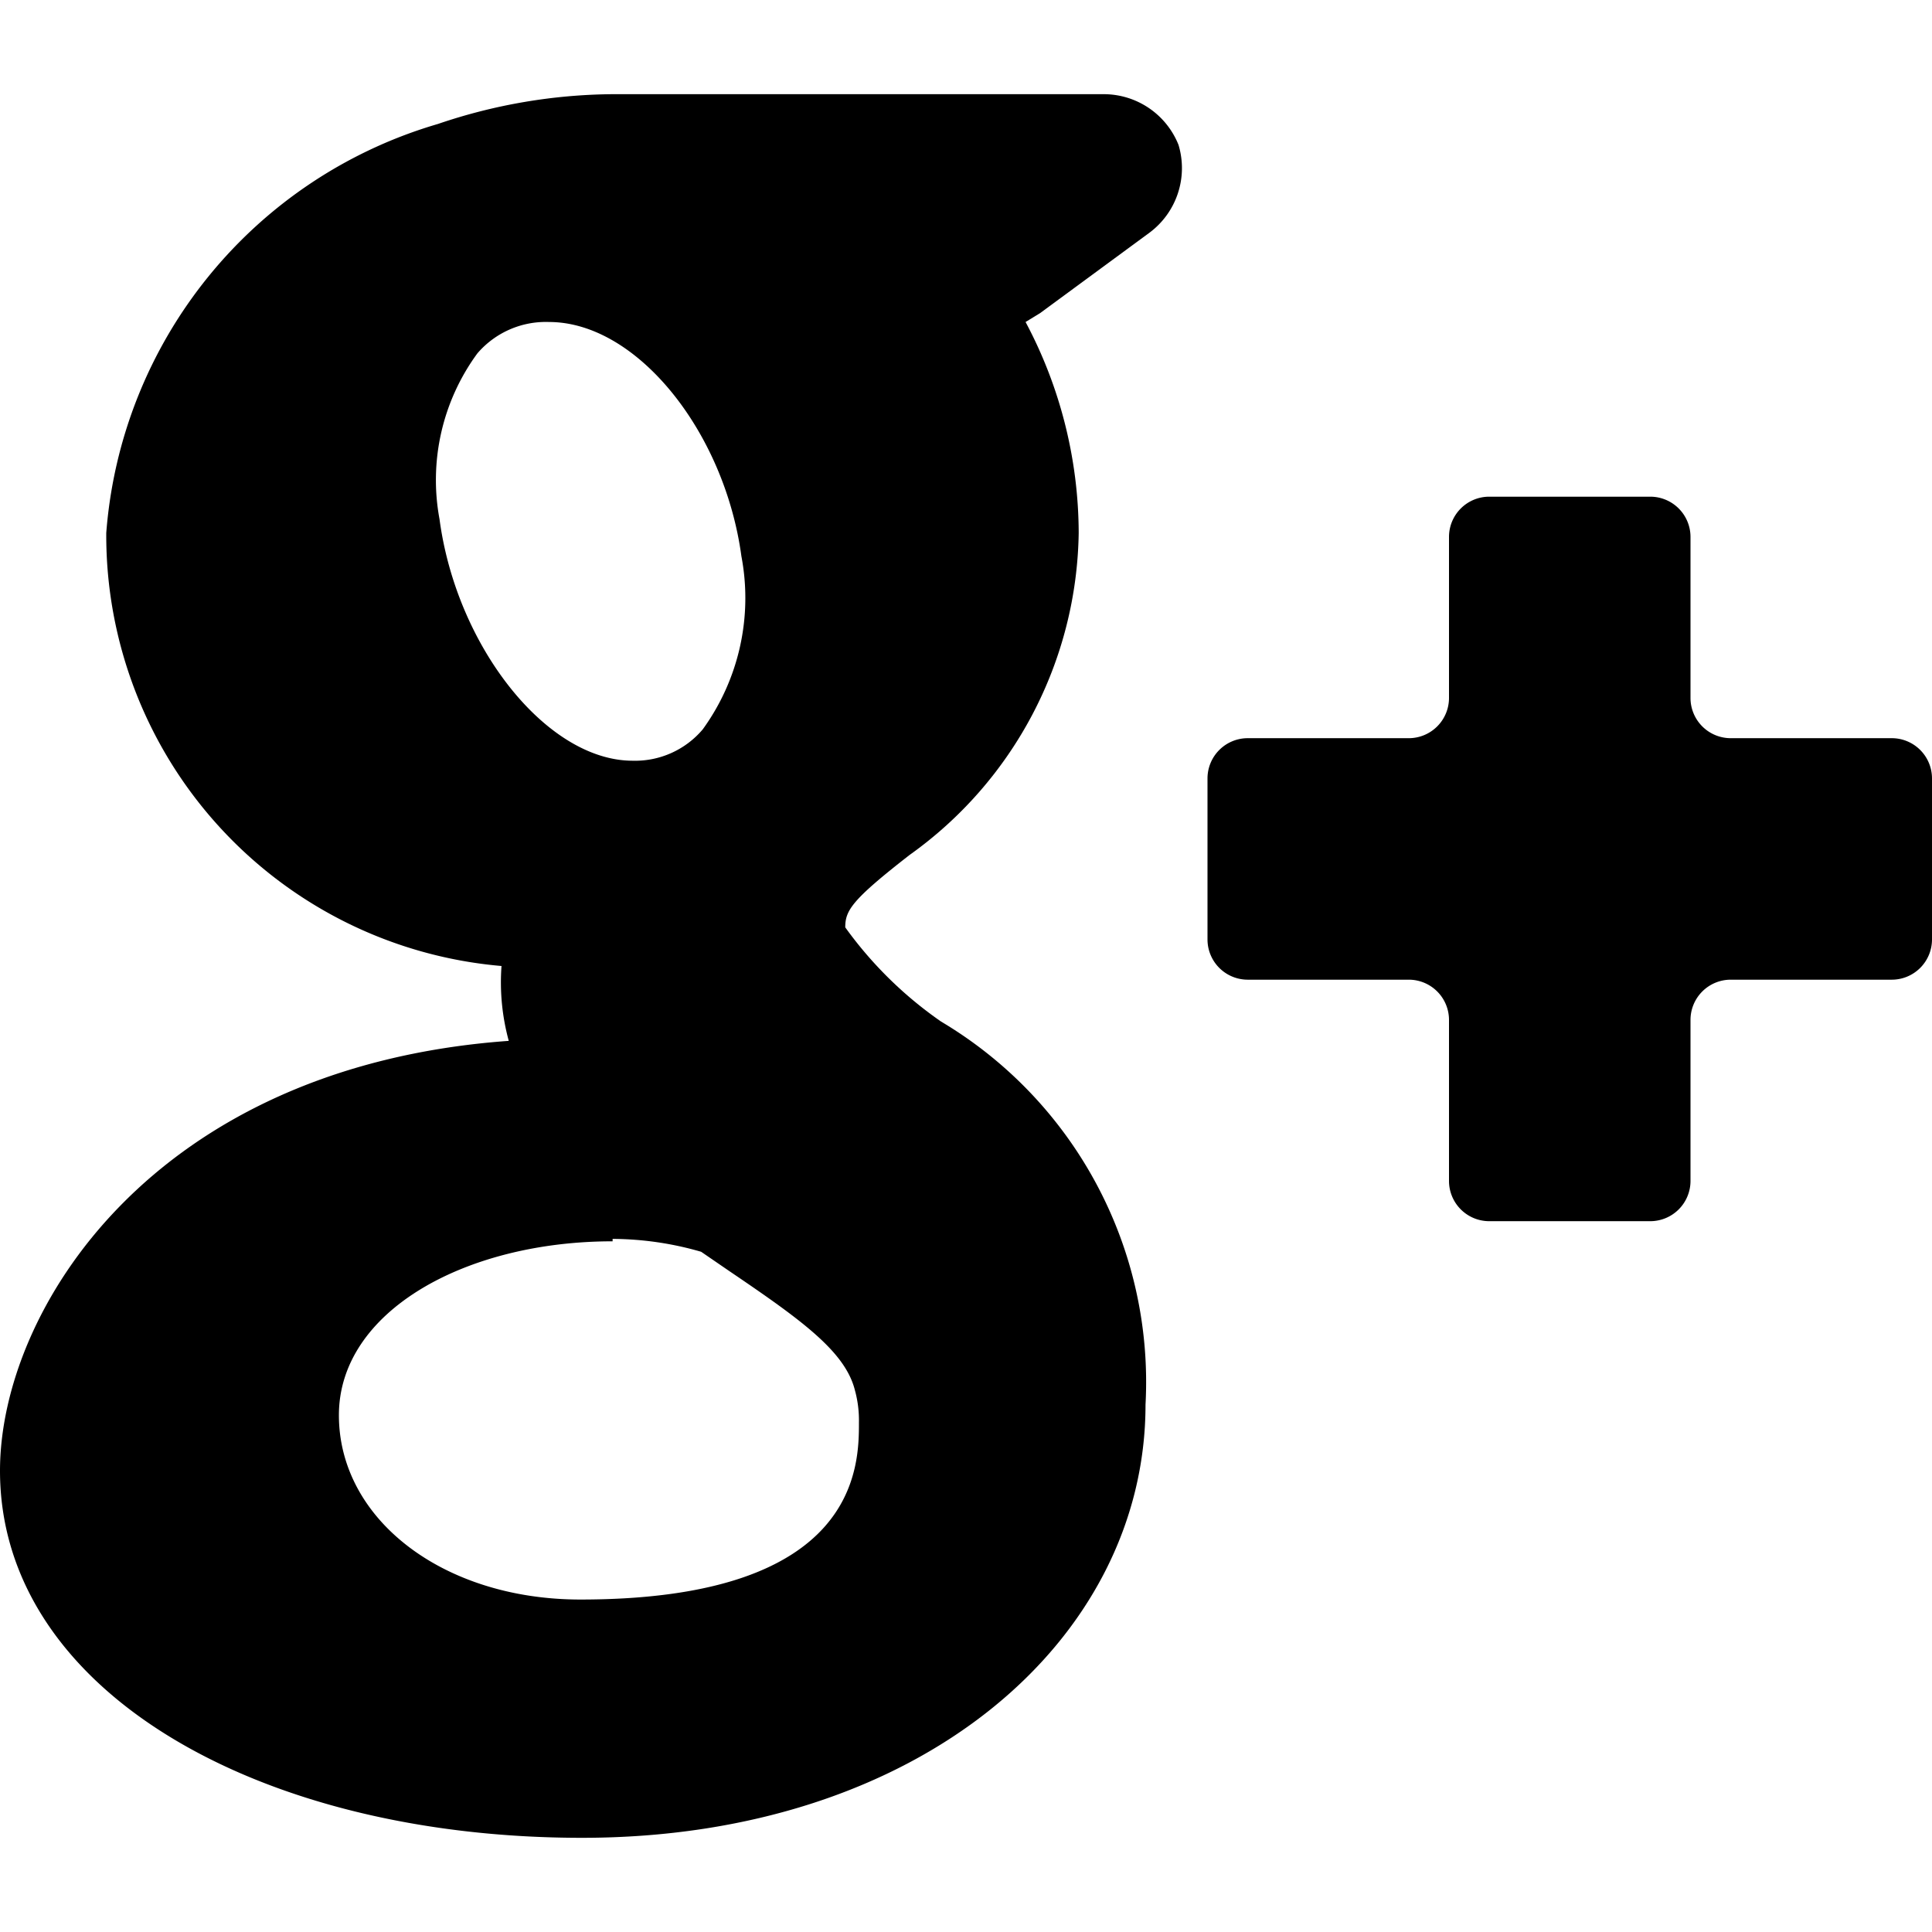
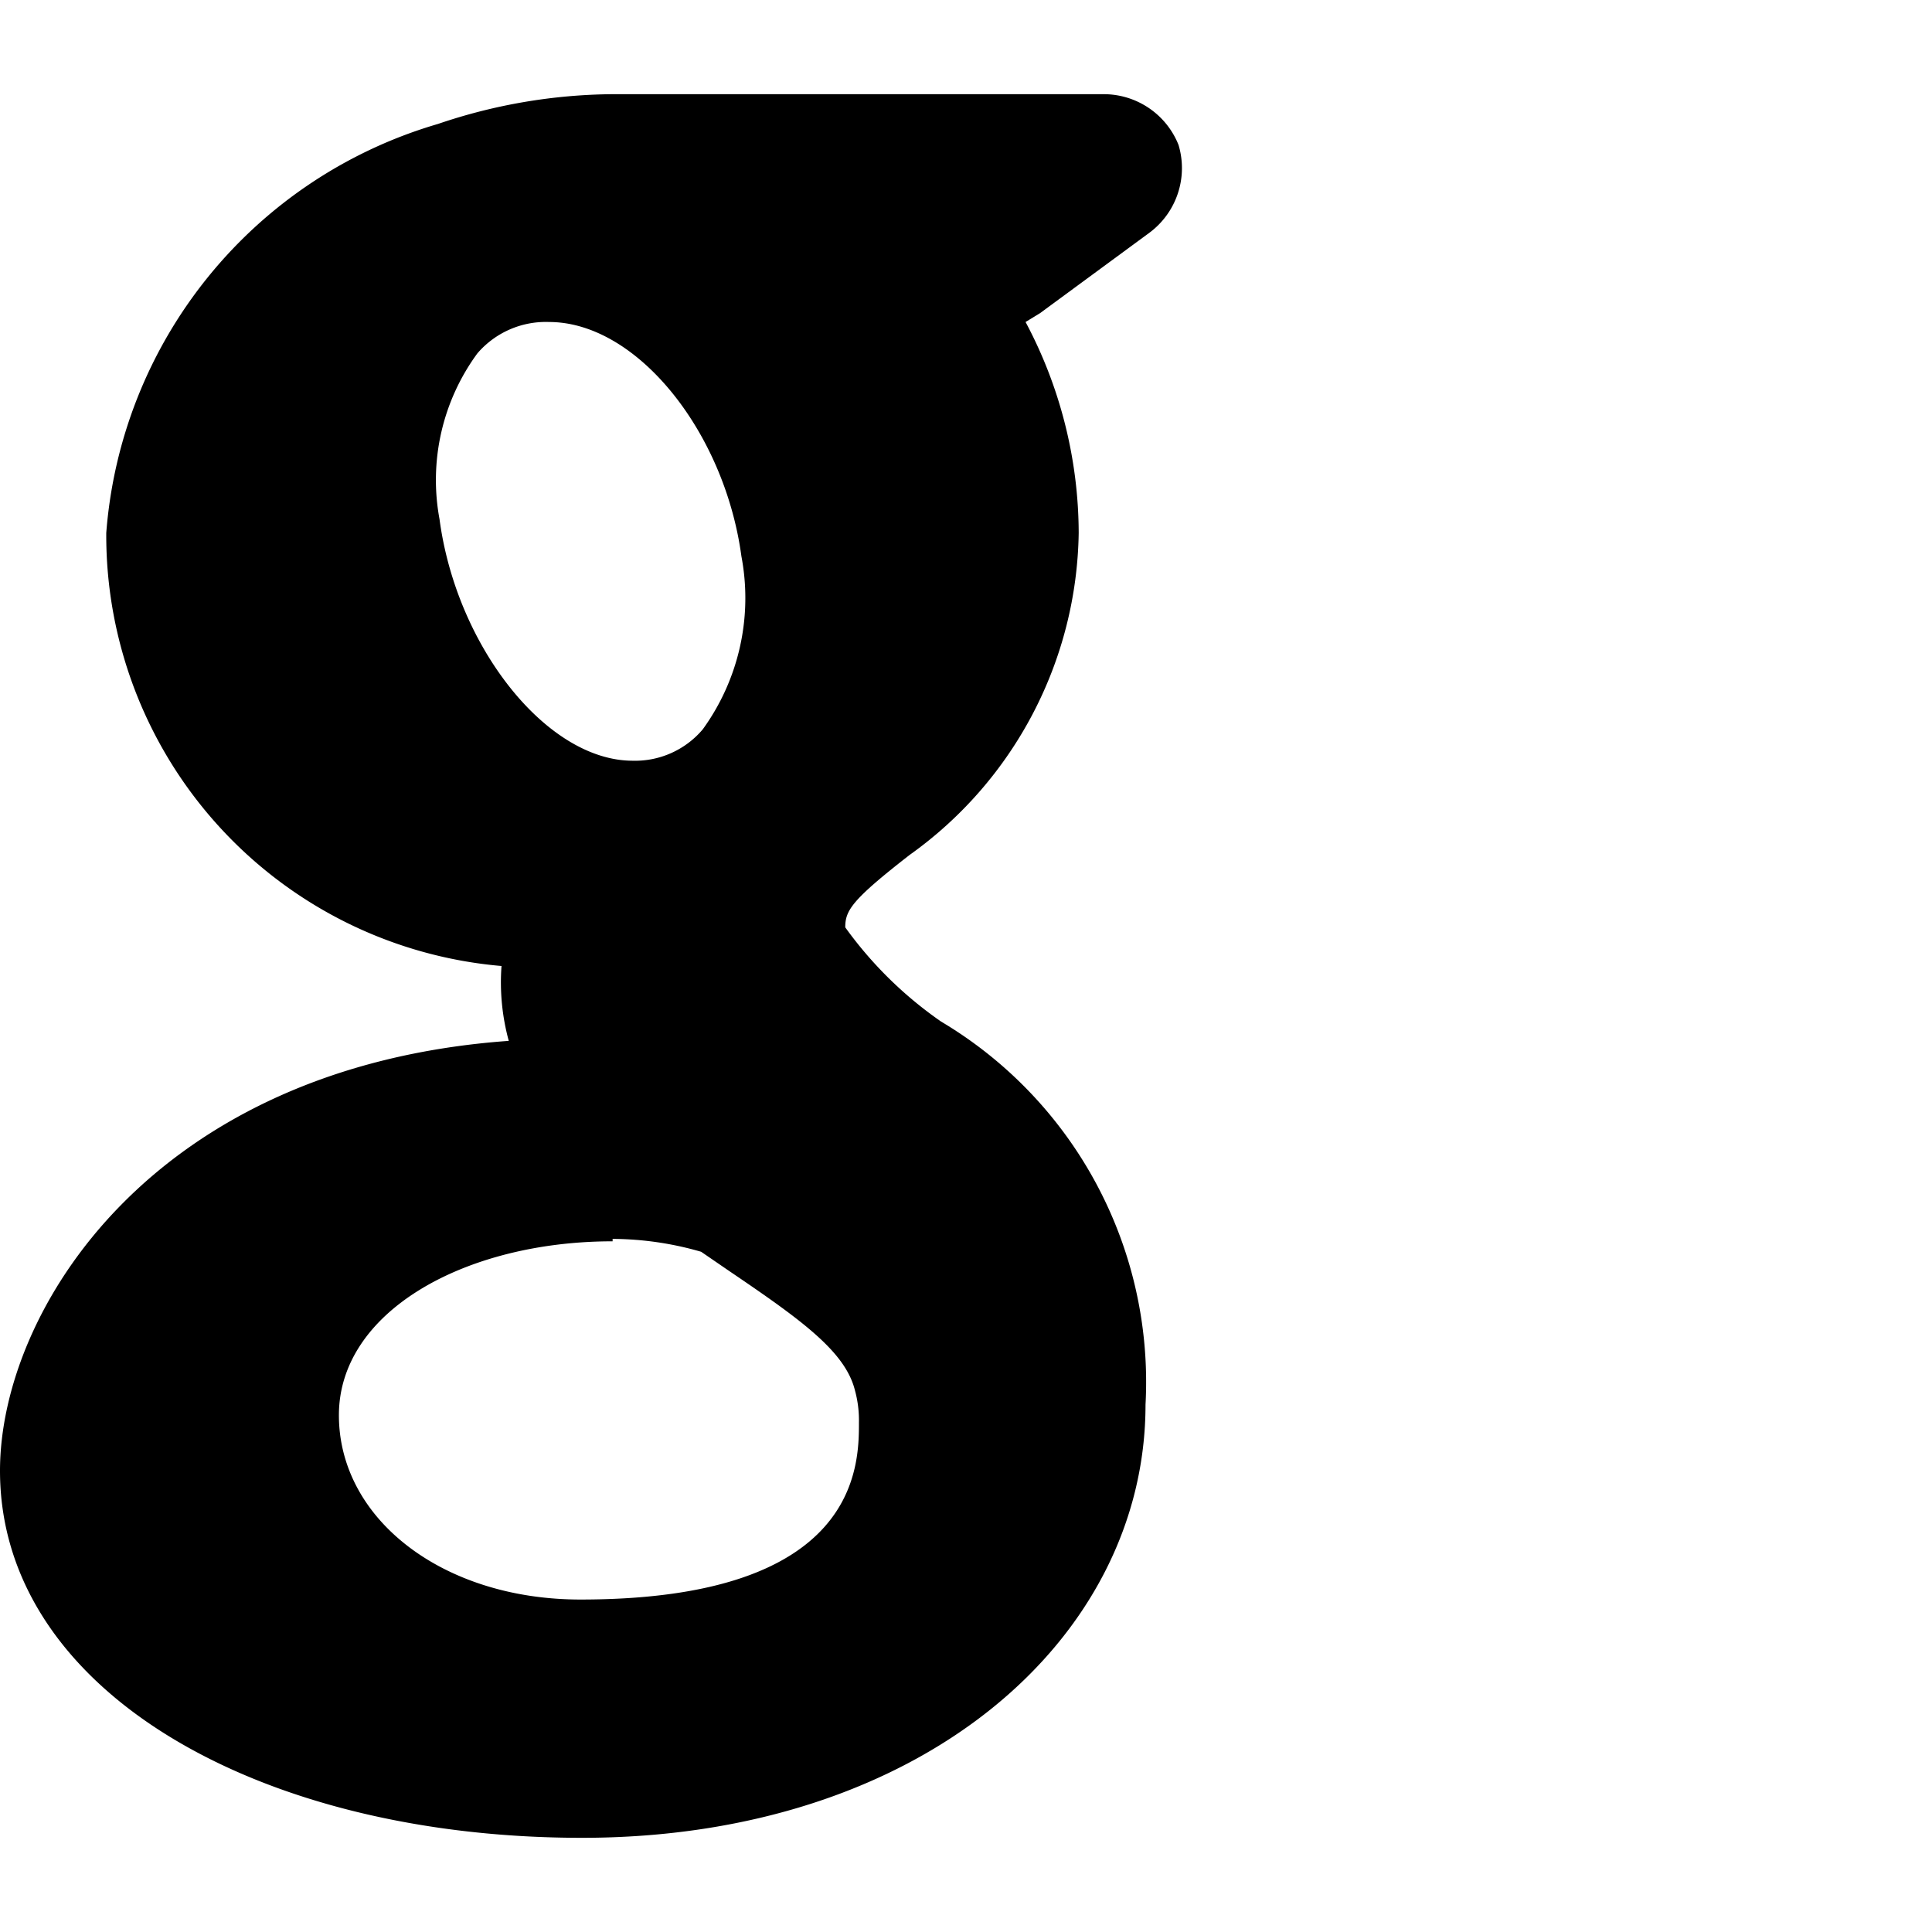
<svg xmlns="http://www.w3.org/2000/svg" viewBox="0 0 24 24">
  <g>
    <path d="M13.71 1.17h-6.1a6.87 6.87 0 0 0 -2.17 0.37 5.75 5.75 0 0 0 -4.12 5.08A5.37 5.37 0 0 0 6.23 12a2.76 2.76 0 0 0 0.09 0.93C1.88 13.25 0 16.29 0 18.27c0 2.73 3.21 4.56 7.23 4.56 4.2 0 7 -2.46 7 -5.38a5.21 5.21 0 0 0 -2.54 -4.76 4.91 4.91 0 0 1 -1.19 -1.17c0 -0.21 0.08 -0.34 0.8 -0.9a5 5 0 0 0 2.1 -4A5.6 5.6 0 0 0 12.74 4l0.18 -0.11 1.36 -1a1 1 0 0 0 0.36 -1.09 1 1 0 0 0 -0.93 -0.63ZM5.93 4.39A1.12 1.12 0 0 1 6.82 4C7.91 4 9 5.36 9.21 6.91a2.78 2.78 0 0 1 -0.48 2.15 1.1 1.1 0 0 1 -0.87 0.39c-1.07 0 -2.19 -1.42 -2.4 -3a2.66 2.66 0 0 1 0.47 -2.06Zm1.68 11a4 4 0 0 1 1.1 0.16l0.35 0.24c0.9 0.61 1.44 1 1.56 1.48a1.41 1.41 0 0 1 0.05 0.4c0 0.54 0 2.2 -3.46 2.2 -1.71 0 -3 -1 -3 -2.29s1.57 -2.16 3.4 -2.16Z" fill="#000000" stroke-width="1" />
-     <path d="M23.5 9.17h-2a0.5 0.5 0 0 1 -0.5 -0.5v-2a0.5 0.5 0 0 0 -0.5 -0.5h-2a0.5 0.5 0 0 0 -0.5 0.5v2a0.5 0.5 0 0 1 -0.5 0.5h-2a0.5 0.5 0 0 0 -0.5 0.5v2a0.5 0.5 0 0 0 0.5 0.5h2a0.5 0.5 0 0 1 0.5 0.5v2a0.5 0.5 0 0 0 0.5 0.5h2a0.5 0.5 0 0 0 0.5 -0.5v-2a0.5 0.5 0 0 1 0.5 -0.5h2a0.5 0.5 0 0 0 0.5 -0.5v-2a0.5 0.5 0 0 0 -0.5 -0.5Z" fill="#000000" stroke-width="1" />
  </g>
</svg>